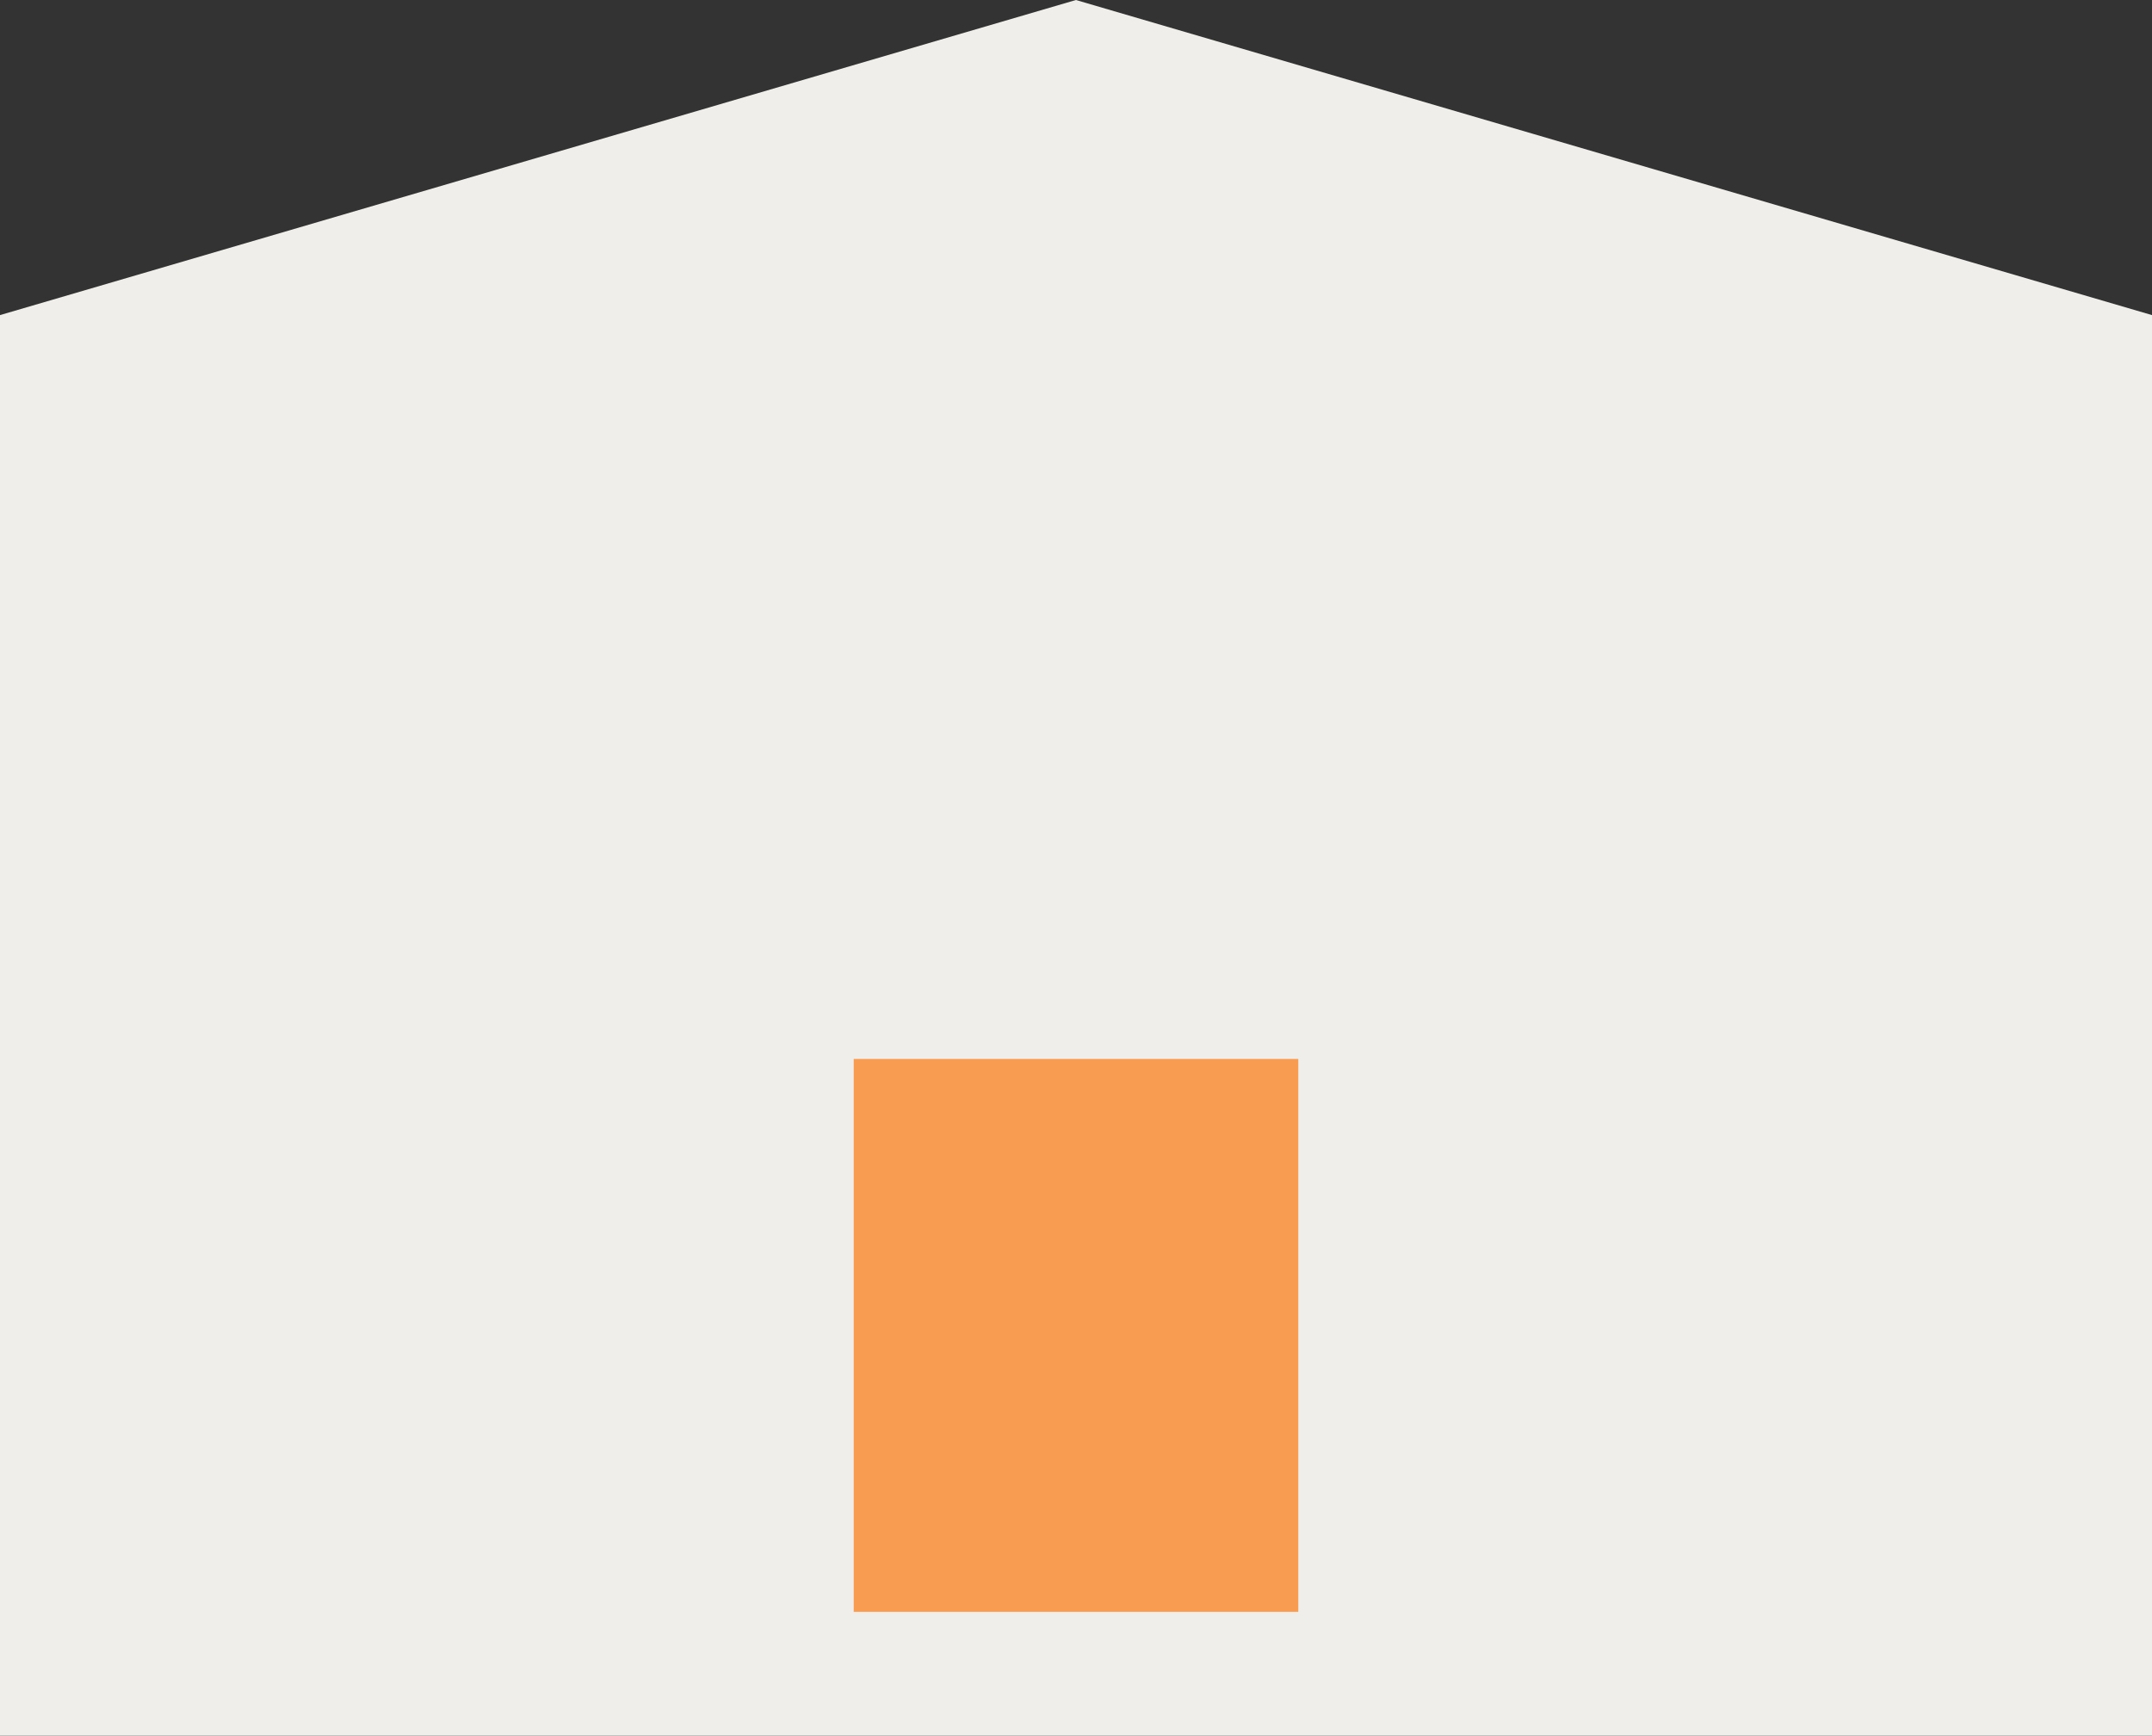
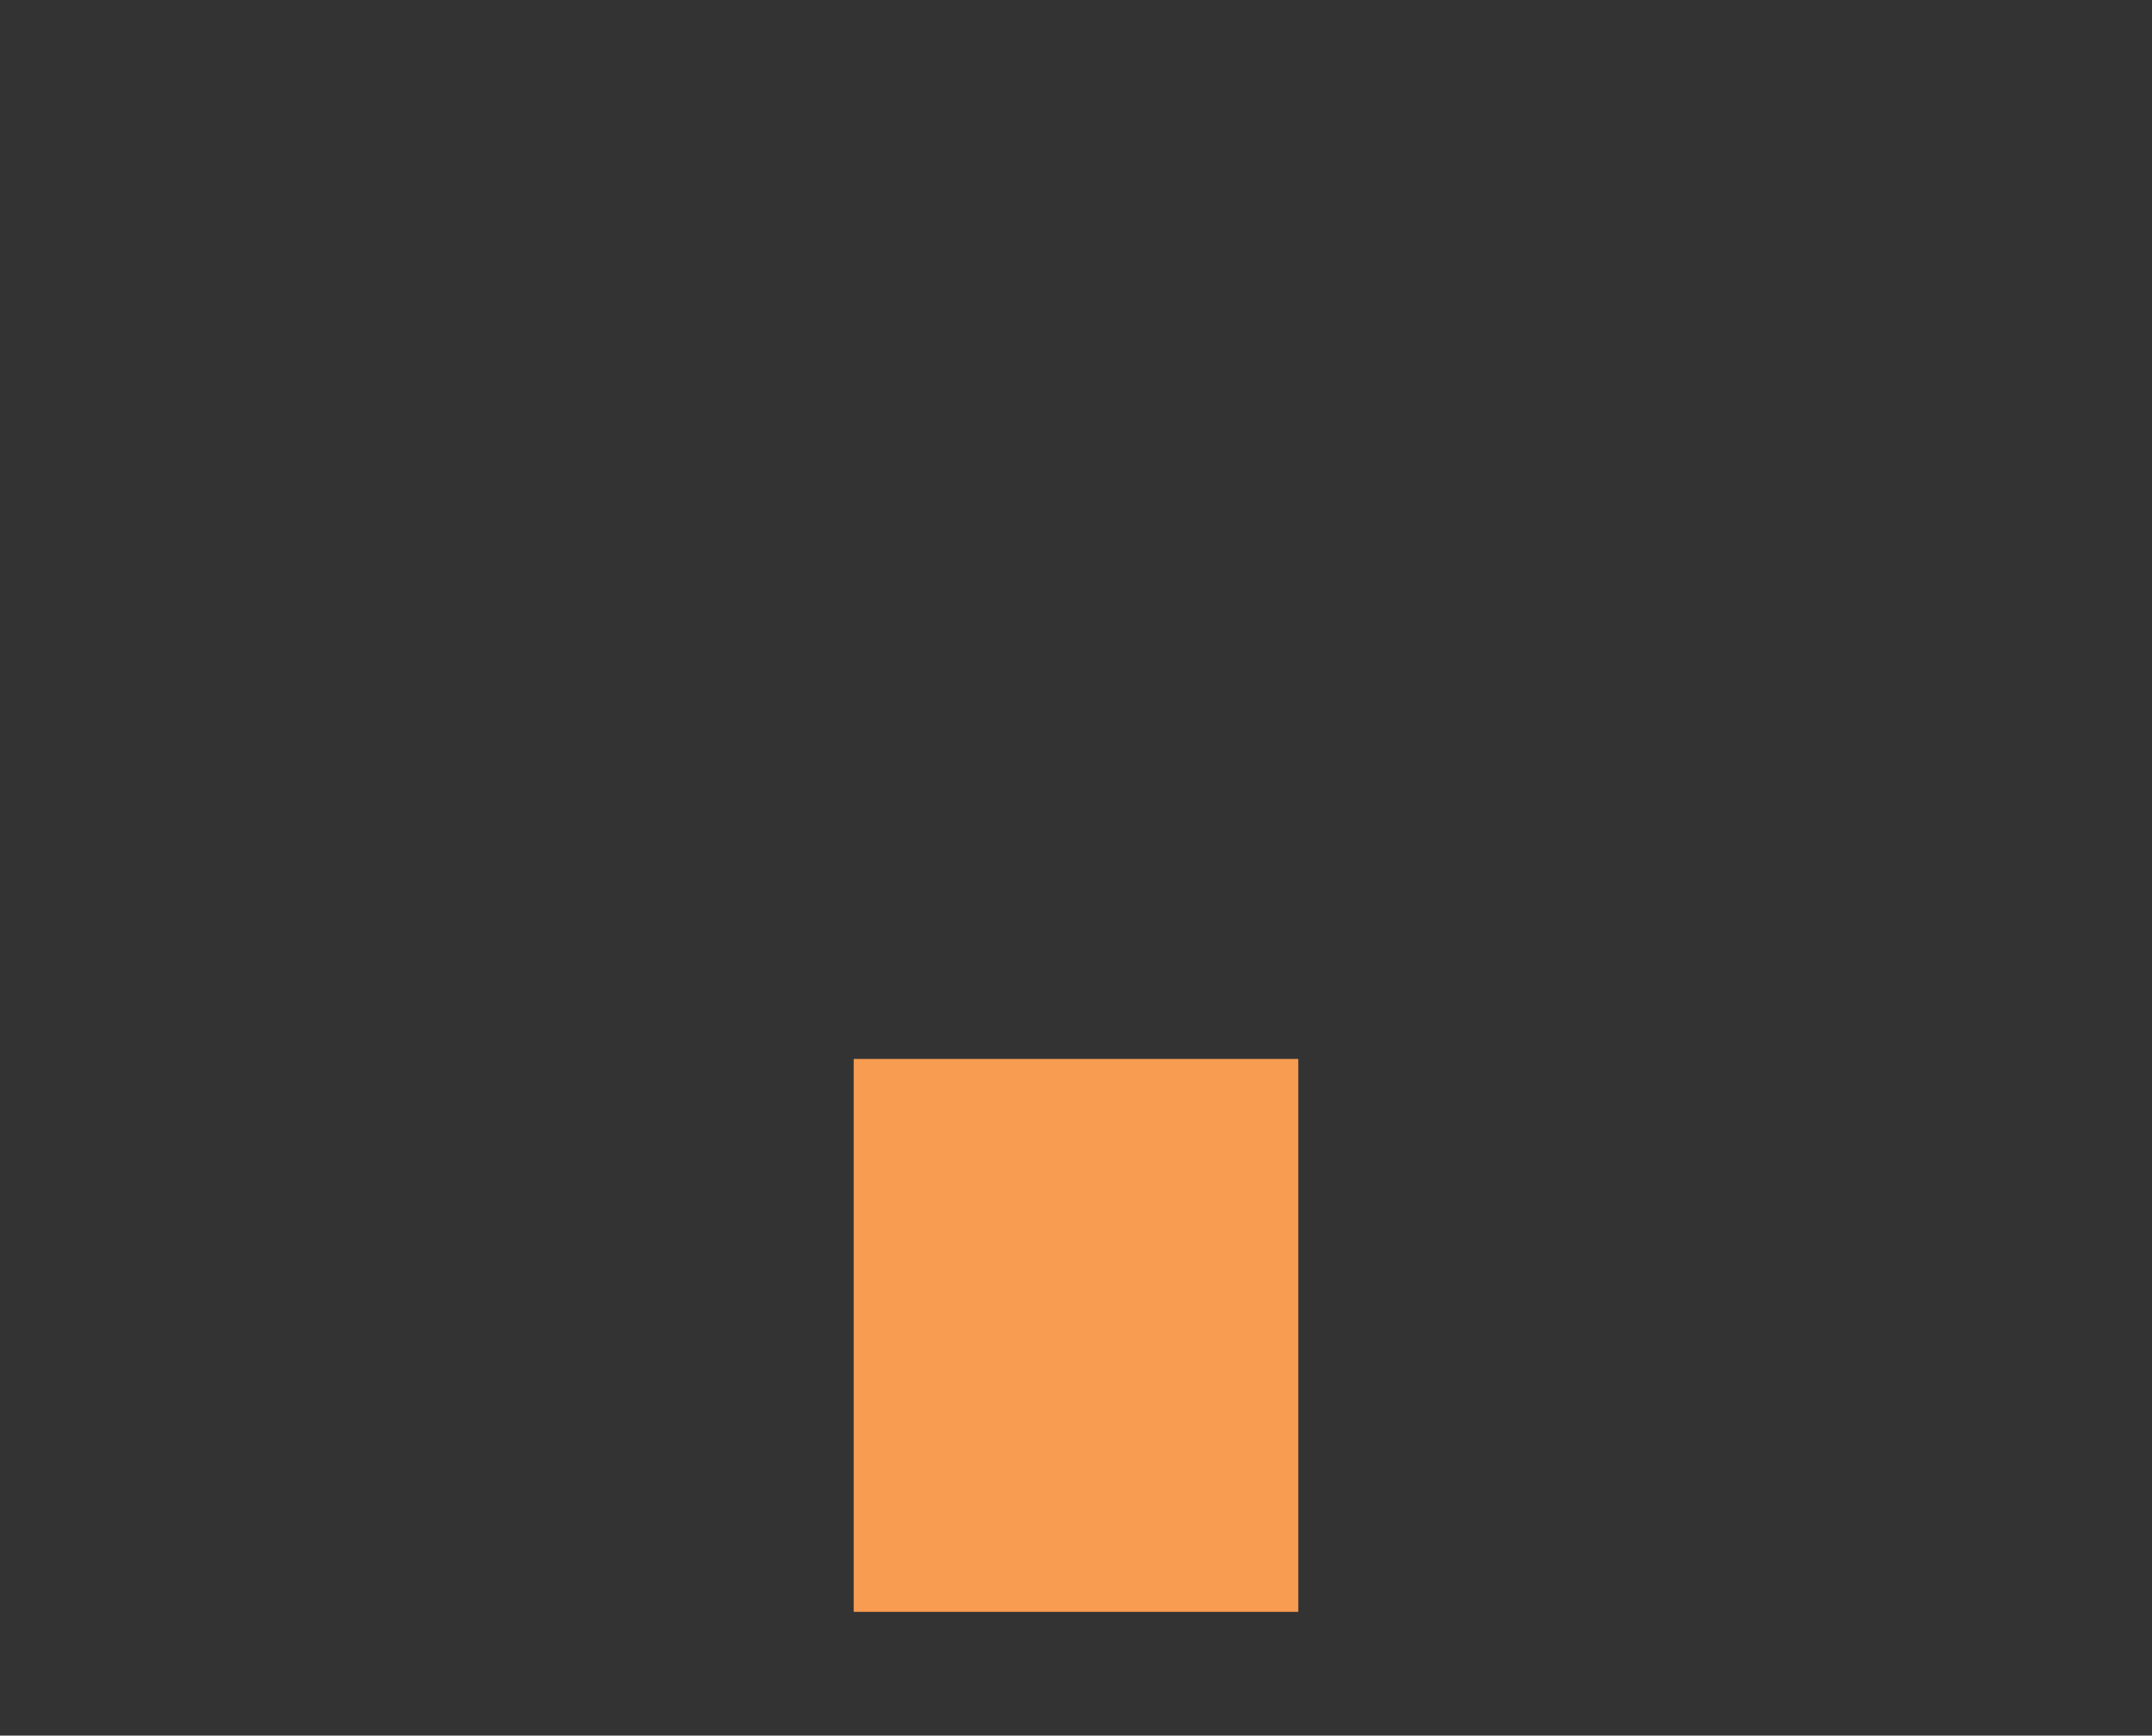
<svg xmlns="http://www.w3.org/2000/svg" id="Layer_2" data-name="Layer 2" viewBox="0 0 143.13 115.45">
  <rect x="0" y="0" width="143.13" height="115.45" fill="#333333" stroke="none" />
  <defs>
    <style>
      .cls-1 {
        fill: #f0eeea;
      }

      .cls-2 {
        fill: #f89c51;
      }
    </style>
  </defs>
  <g id="_レイヤー_1" data-name="レイヤー 1">
-     <polygon class="cls-1" points="143.13 115.45 0 115.45 0 20.96 71.56 0 143.13 20.96 143.13 115.45" />
    <rect class="cls-2" x="56.78" y="70.44" width="29.57" height="36.78" />
  </g>
</svg>